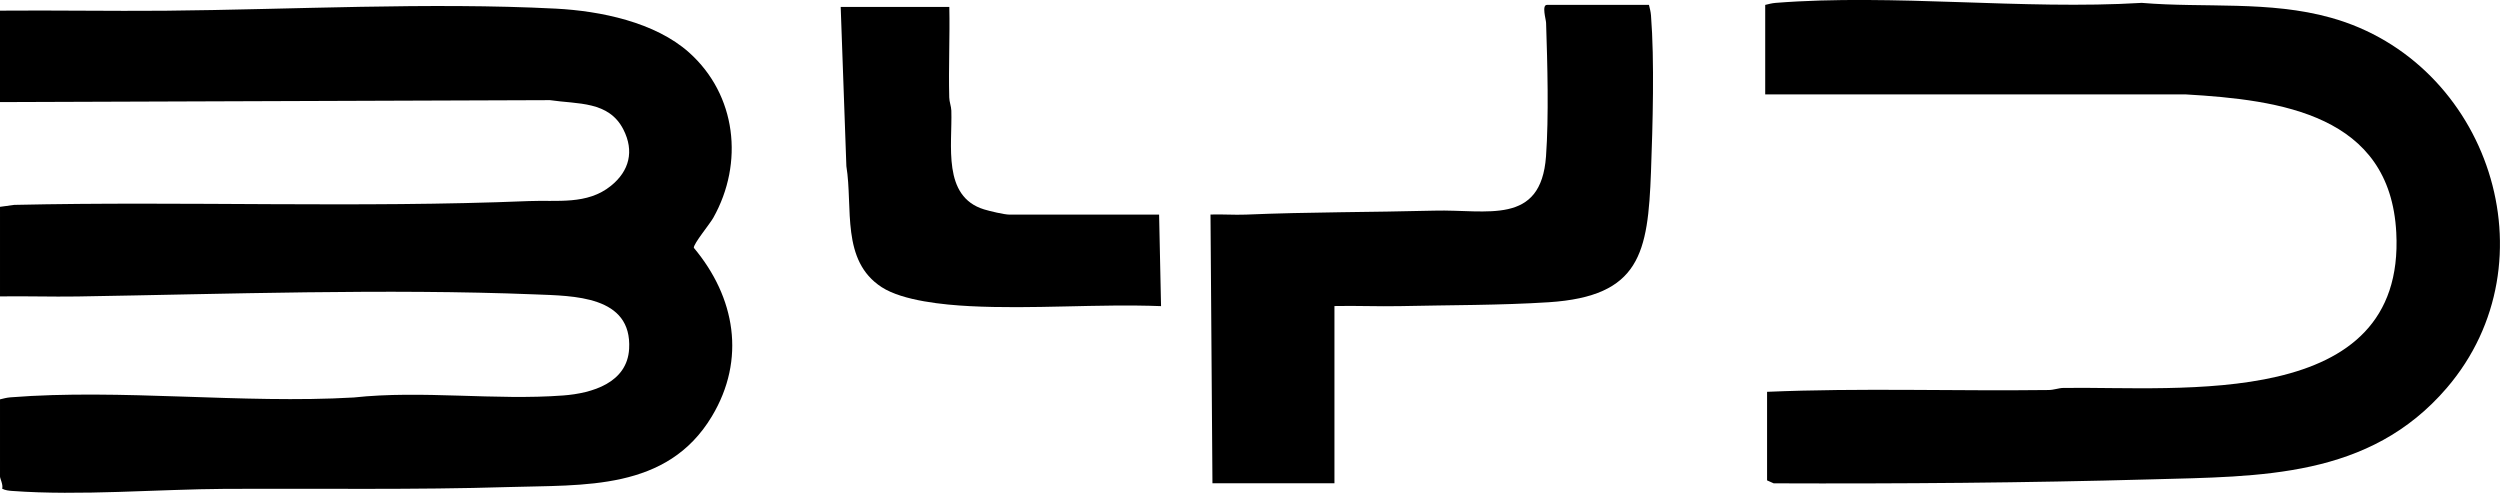
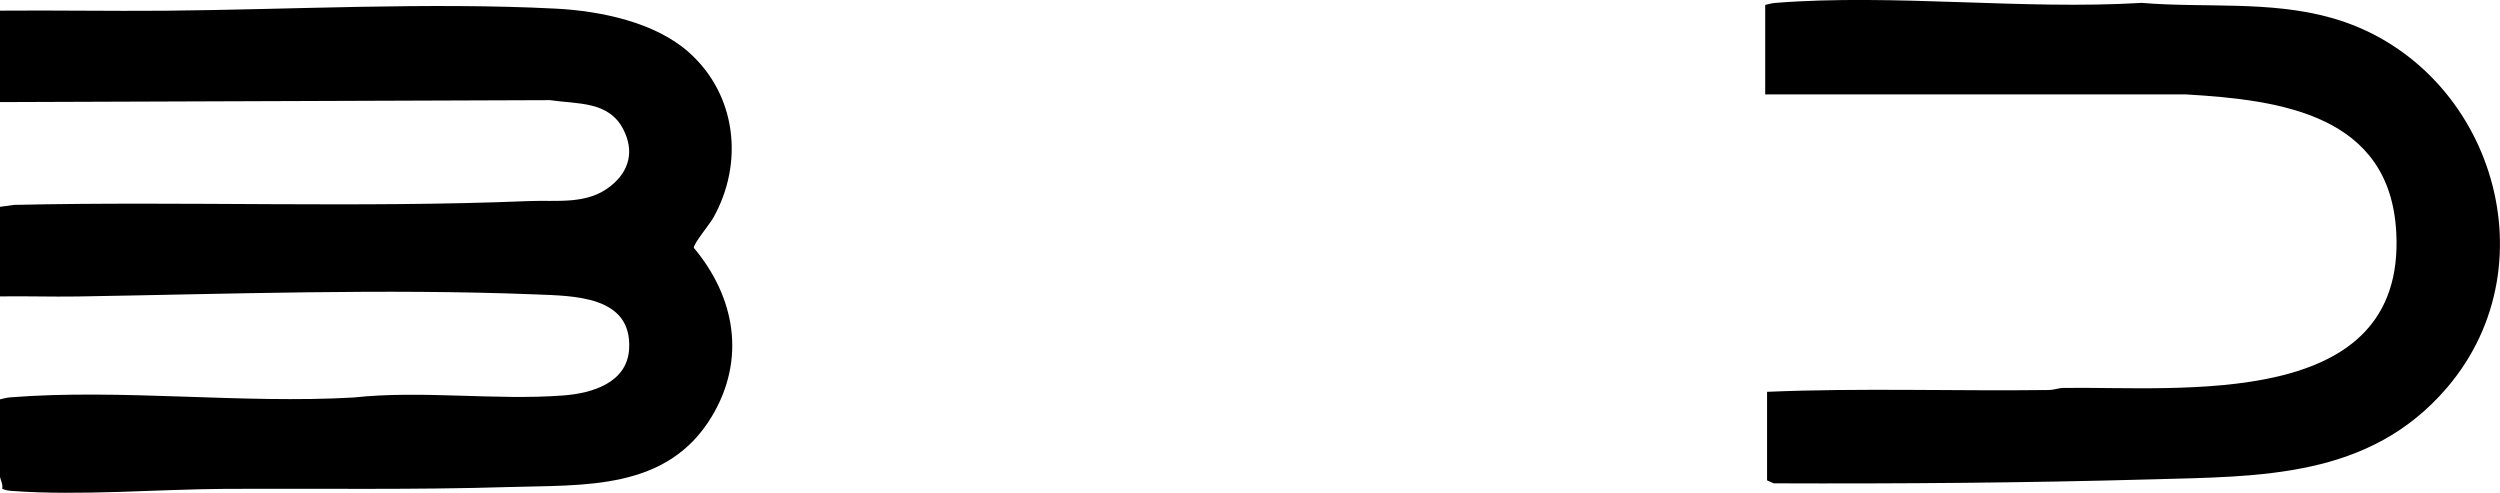
<svg xmlns="http://www.w3.org/2000/svg" id="Capa_1" data-name="Capa 1" viewBox="0 0 321.52 63.38">
  <path d="M0,1.37c7.07-.06,14.15.07,21.22.01,16.33-.15,34.02-1.1,50.26-.27,5.74.3,12.77,1.73,17.15,5.65,6.09,5.45,7.06,14.2,3.11,21.24-.45.81-2.56,3.35-2.51,3.87,5.33,6.36,6.73,14.34,2.32,21.68-5.76,9.59-16.42,8.79-26.21,9.09-12.07.37-24.19.17-36.3.23-8.78.05-18.75.91-27.46.27-.45-.03-.9-.08-1.3-.29.15-.5-.28-1.31-.28-1.56v-9.93c.45-.11.86-.22,1.34-.26,14.18-1.12,29.82.85,44.15.02,8.78-.95,18.2.4,26.95-.26,3.73-.28,8.22-1.63,8.47-5.99.39-6.86-7.14-6.81-12.13-7.01-19.17-.76-39.63-.04-58.84.27-3.31.05-6.63-.06-9.94-.01v-11.52l1.83-.25c22.02-.49,44.23.41,66.19-.49,3.61-.15,7.49.52,10.55-1.96,2.38-1.92,3.01-4.47,1.61-7.23-1.88-3.71-5.9-3.26-9.45-3.79L0,13.13V1.37Z" />
  <path d="M227.27,50.39c12.02-.51,24.12-.08,36.17-.23.7,0,1.3-.26,1.94-.27,15.07-.21,44.01,2.98,42.8-19.98-.79-15.16-14.84-17.06-27.09-17.77h-54.07s0-11.51,0-11.51c.45-.11.86-.22,1.34-.26,15.13-1.19,31.8.92,47.09,0,8.1.68,16.39-.31,24.33,1.91,20.25,5.65,28.85,31.34,14.89,47.62-9.96,11.61-23.92,11.36-38.01,11.75-16.15.45-32.34.57-48.55.51l-.85-.38v-11.4Z" />
-   <path d="M212.07.63c.11.45.22.86.26,1.34.46,5.86.22,14.14,0,20.12-.39,10.48-1.39,16.01-13.13,16.78-6.19.4-12.87.36-19.11.5-2.82.06-5.65-.07-8.47-.01v22.79h-15.69l-.25-34.56c1.51-.05,3.04.07,4.55.01,8.04-.34,16.2-.3,24.25-.51,6.77-.18,13.7,1.98,14.35-6.98.37-5.16.18-11.92.01-17.16-.01-.44-.59-2.32.11-2.32h13.12Z" />
-   <path d="M122.09.88c.08,3.88-.11,7.77-.01,11.65.01.58.25,1.12.27,1.7.14,4.44-1.19,11.04,4.21,12.7.71.22,2.61.67,3.26.67h19.25l.25,11.77c-8.12-.31-16.55.42-24.64,0-3.26-.17-8.55-.67-11.29-2.44-5.27-3.42-3.67-10.21-4.54-15.56l-.73-20.48h13.97Z" />
</svg>